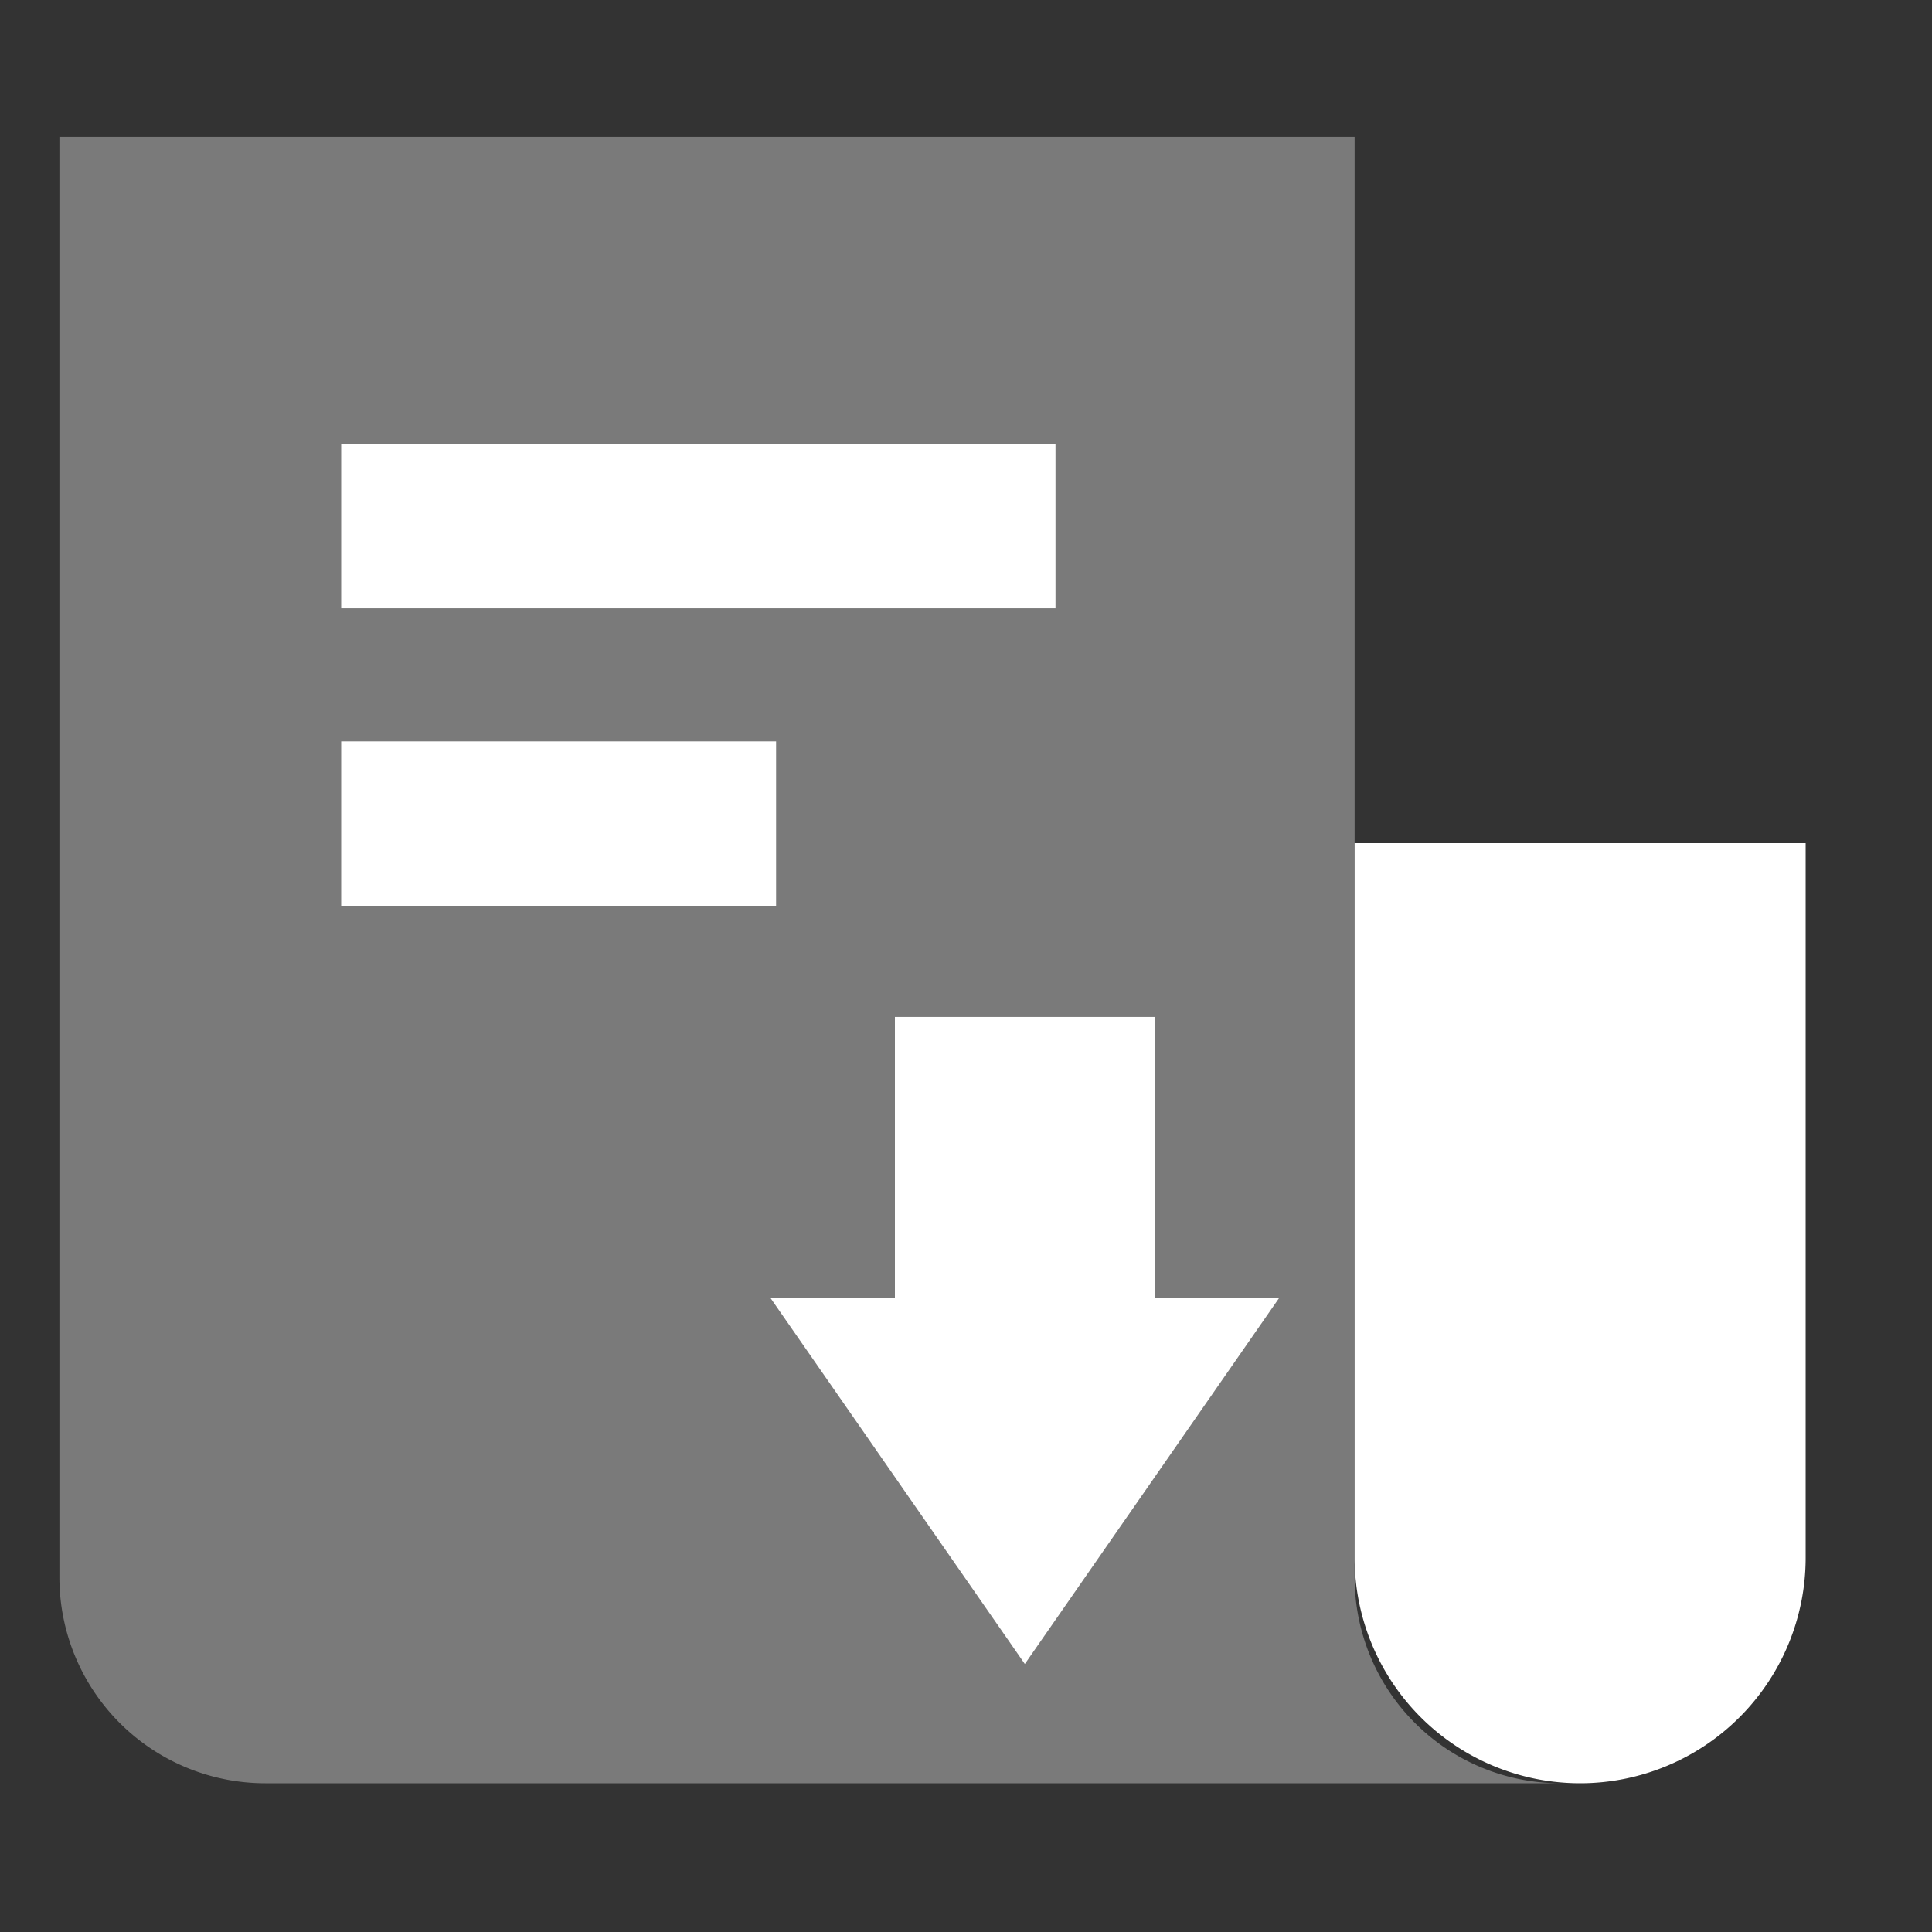
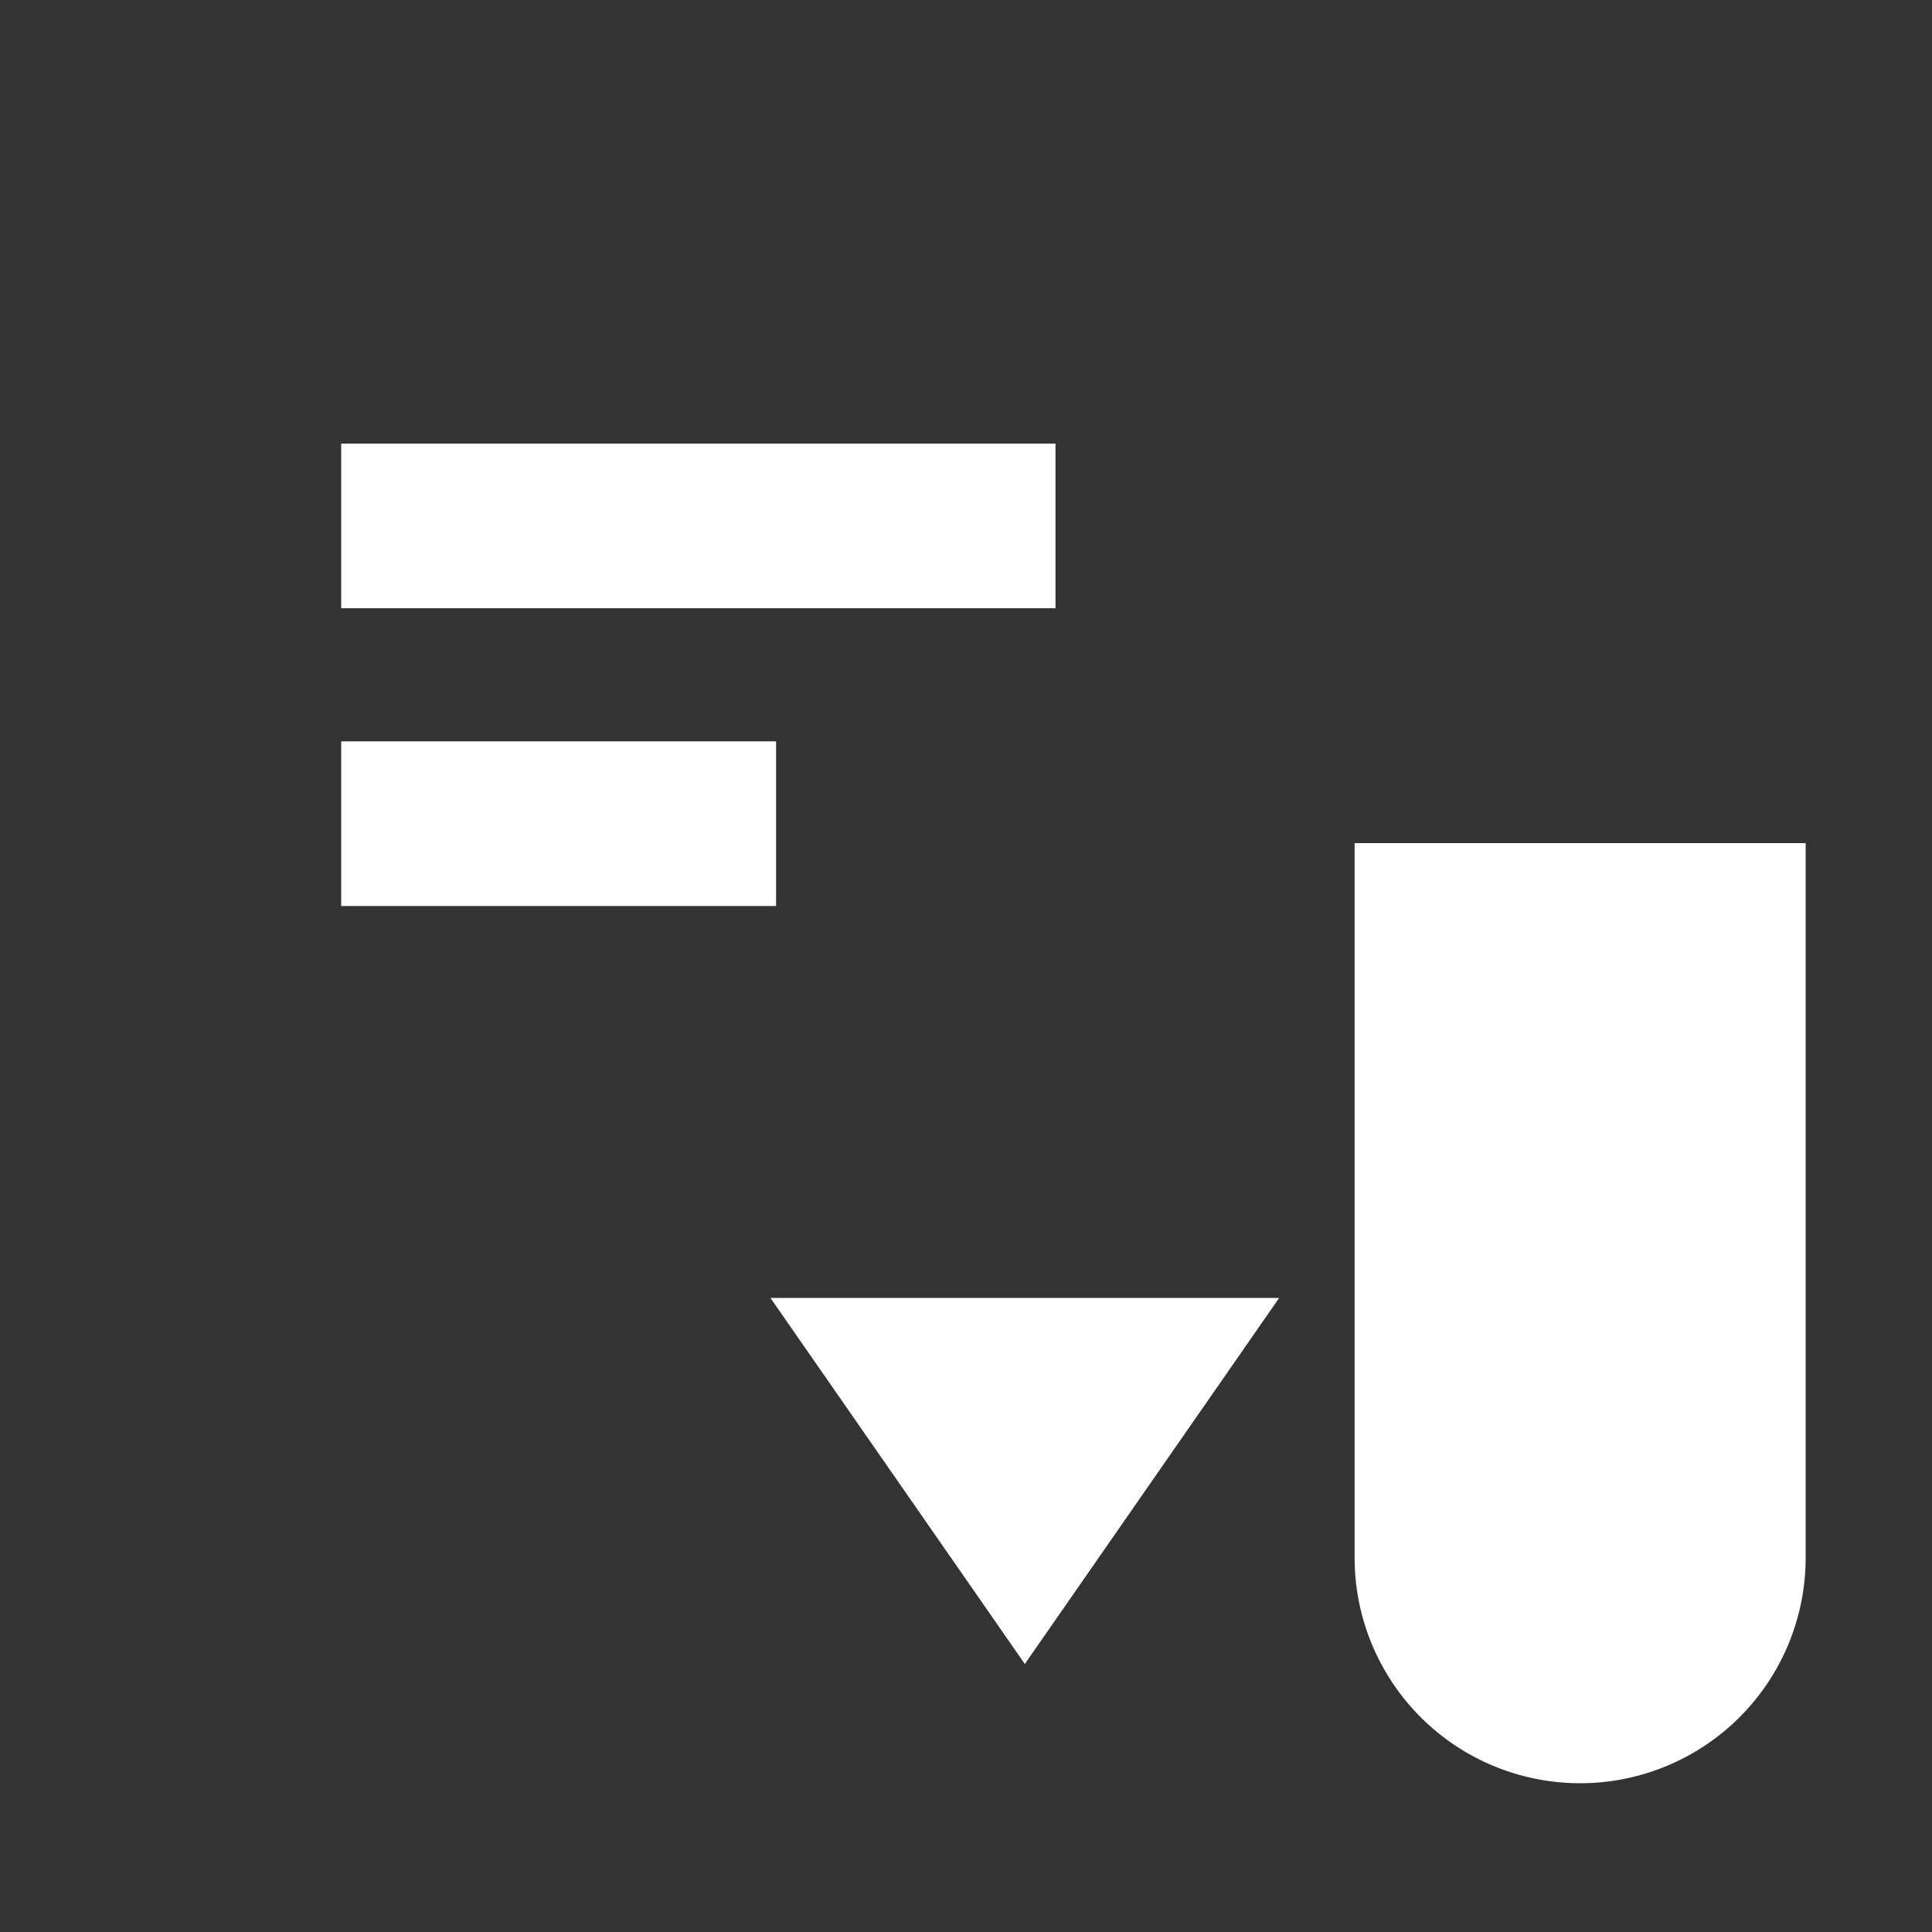
<svg xmlns="http://www.w3.org/2000/svg" width="40" height="40" viewBox="0 0 40 40">
  <rect x="0" y="0" width="40" height="40" fill="#333333" stroke="none" />
-   <path data-name="icon guide" style="fill:none" d="M0 0h40v40H0z" />
  <g data-name="그룹 10448">
    <path data-name="사각형 35" d="M0 0h9.338v14.795a4.669 4.669 0 0 1-4.669 4.669A4.669 4.669 0 0 1 0 14.795V0z" transform="translate(28.046 17.456)" style="fill:#fff" />
-     <path data-name="패스 8937" d="M647.63 1289.827V1260h-26.816v29.827a4.262 4.262 0 0 0 4.262 4.262h26.816a4.262 4.262 0 0 1-4.262-4.262z" transform="translate(-619.584 -1257.169)" style="opacity:.35;fill:#fff" />
    <g data-name="그룹 10447">
      <path data-name="사각형 36" transform="translate(7.064 15.349)" style="fill:#fff" d="M0 0h9.004v3.409H0z" />
      <path data-name="사각형 37" transform="translate(7.064 9.184)" style="fill:#fff" d="M0 0h14.789v3.409H0z" />
    </g>
    <g data-name="그룹 10449">
-       <path data-name="사각형 38" transform="rotate(90 1.426 22.481)" style="fill:#fff" d="M0 0h9.075v5.379H0z" />
      <path data-name="패스 8938" d="M7.579 5.266 0 0v10.533z" transform="rotate(90 -.194 26.678)" style="fill:#fff" />
    </g>
  </g>
</svg>